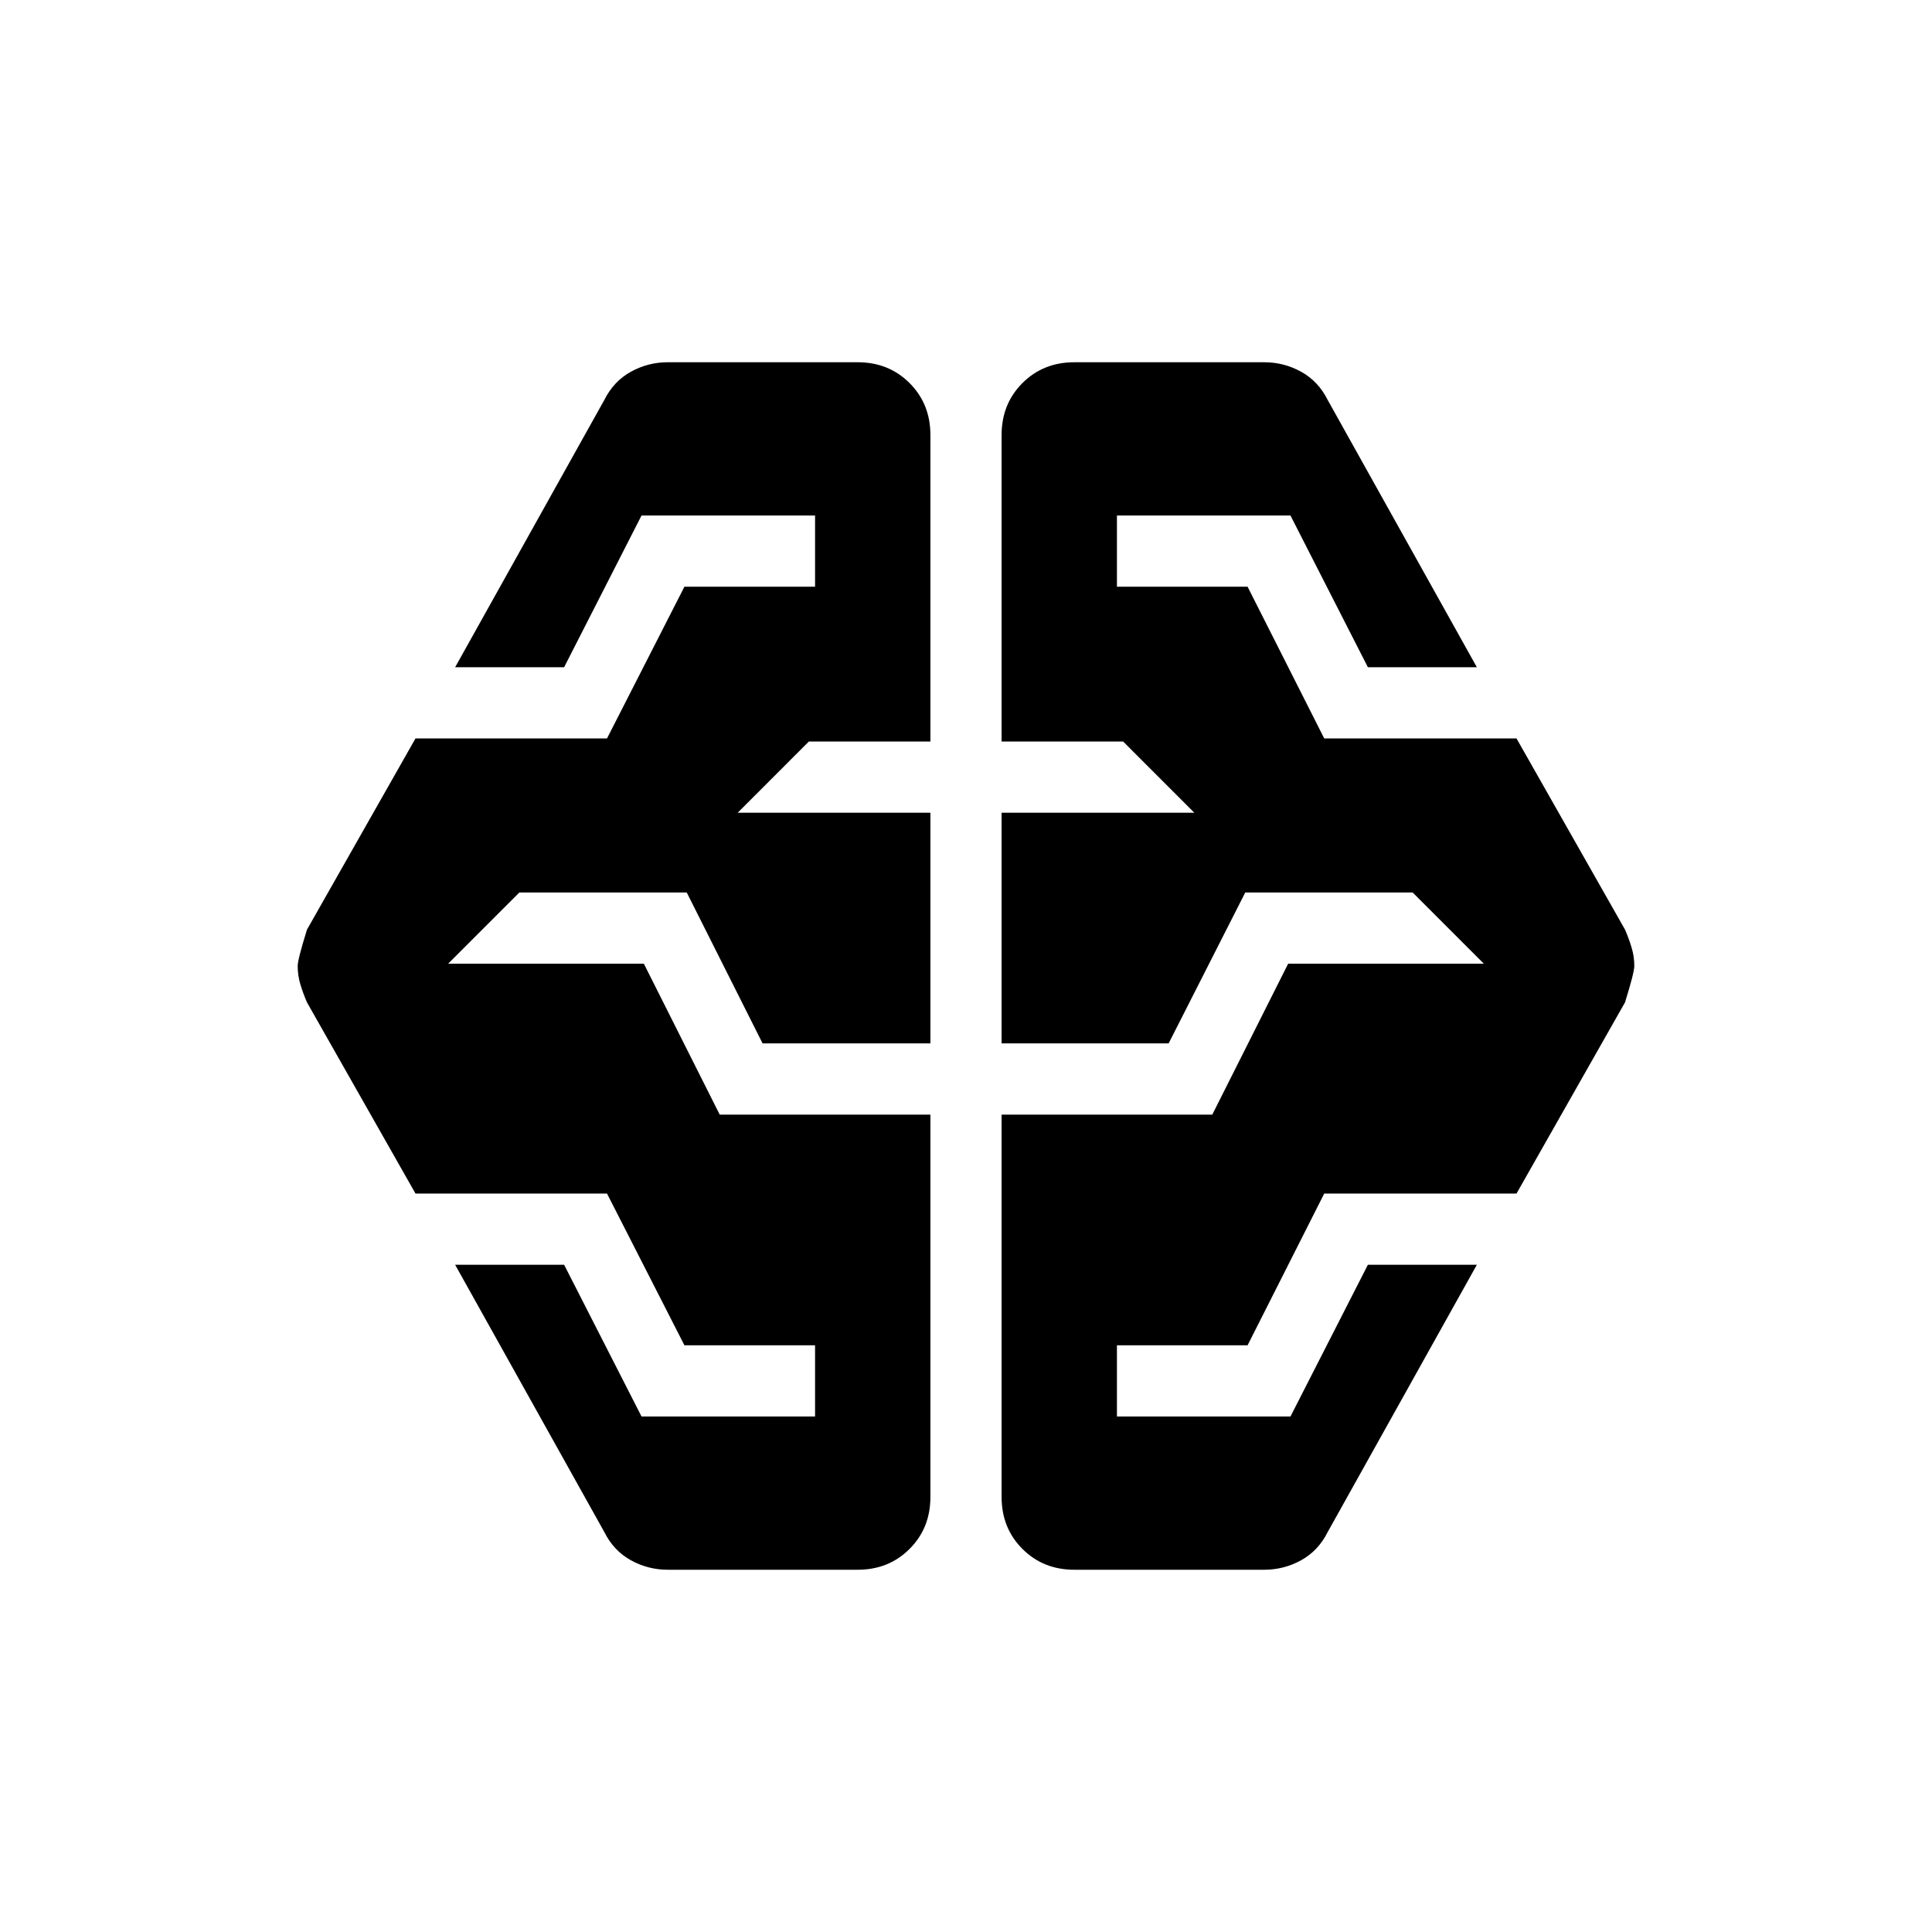
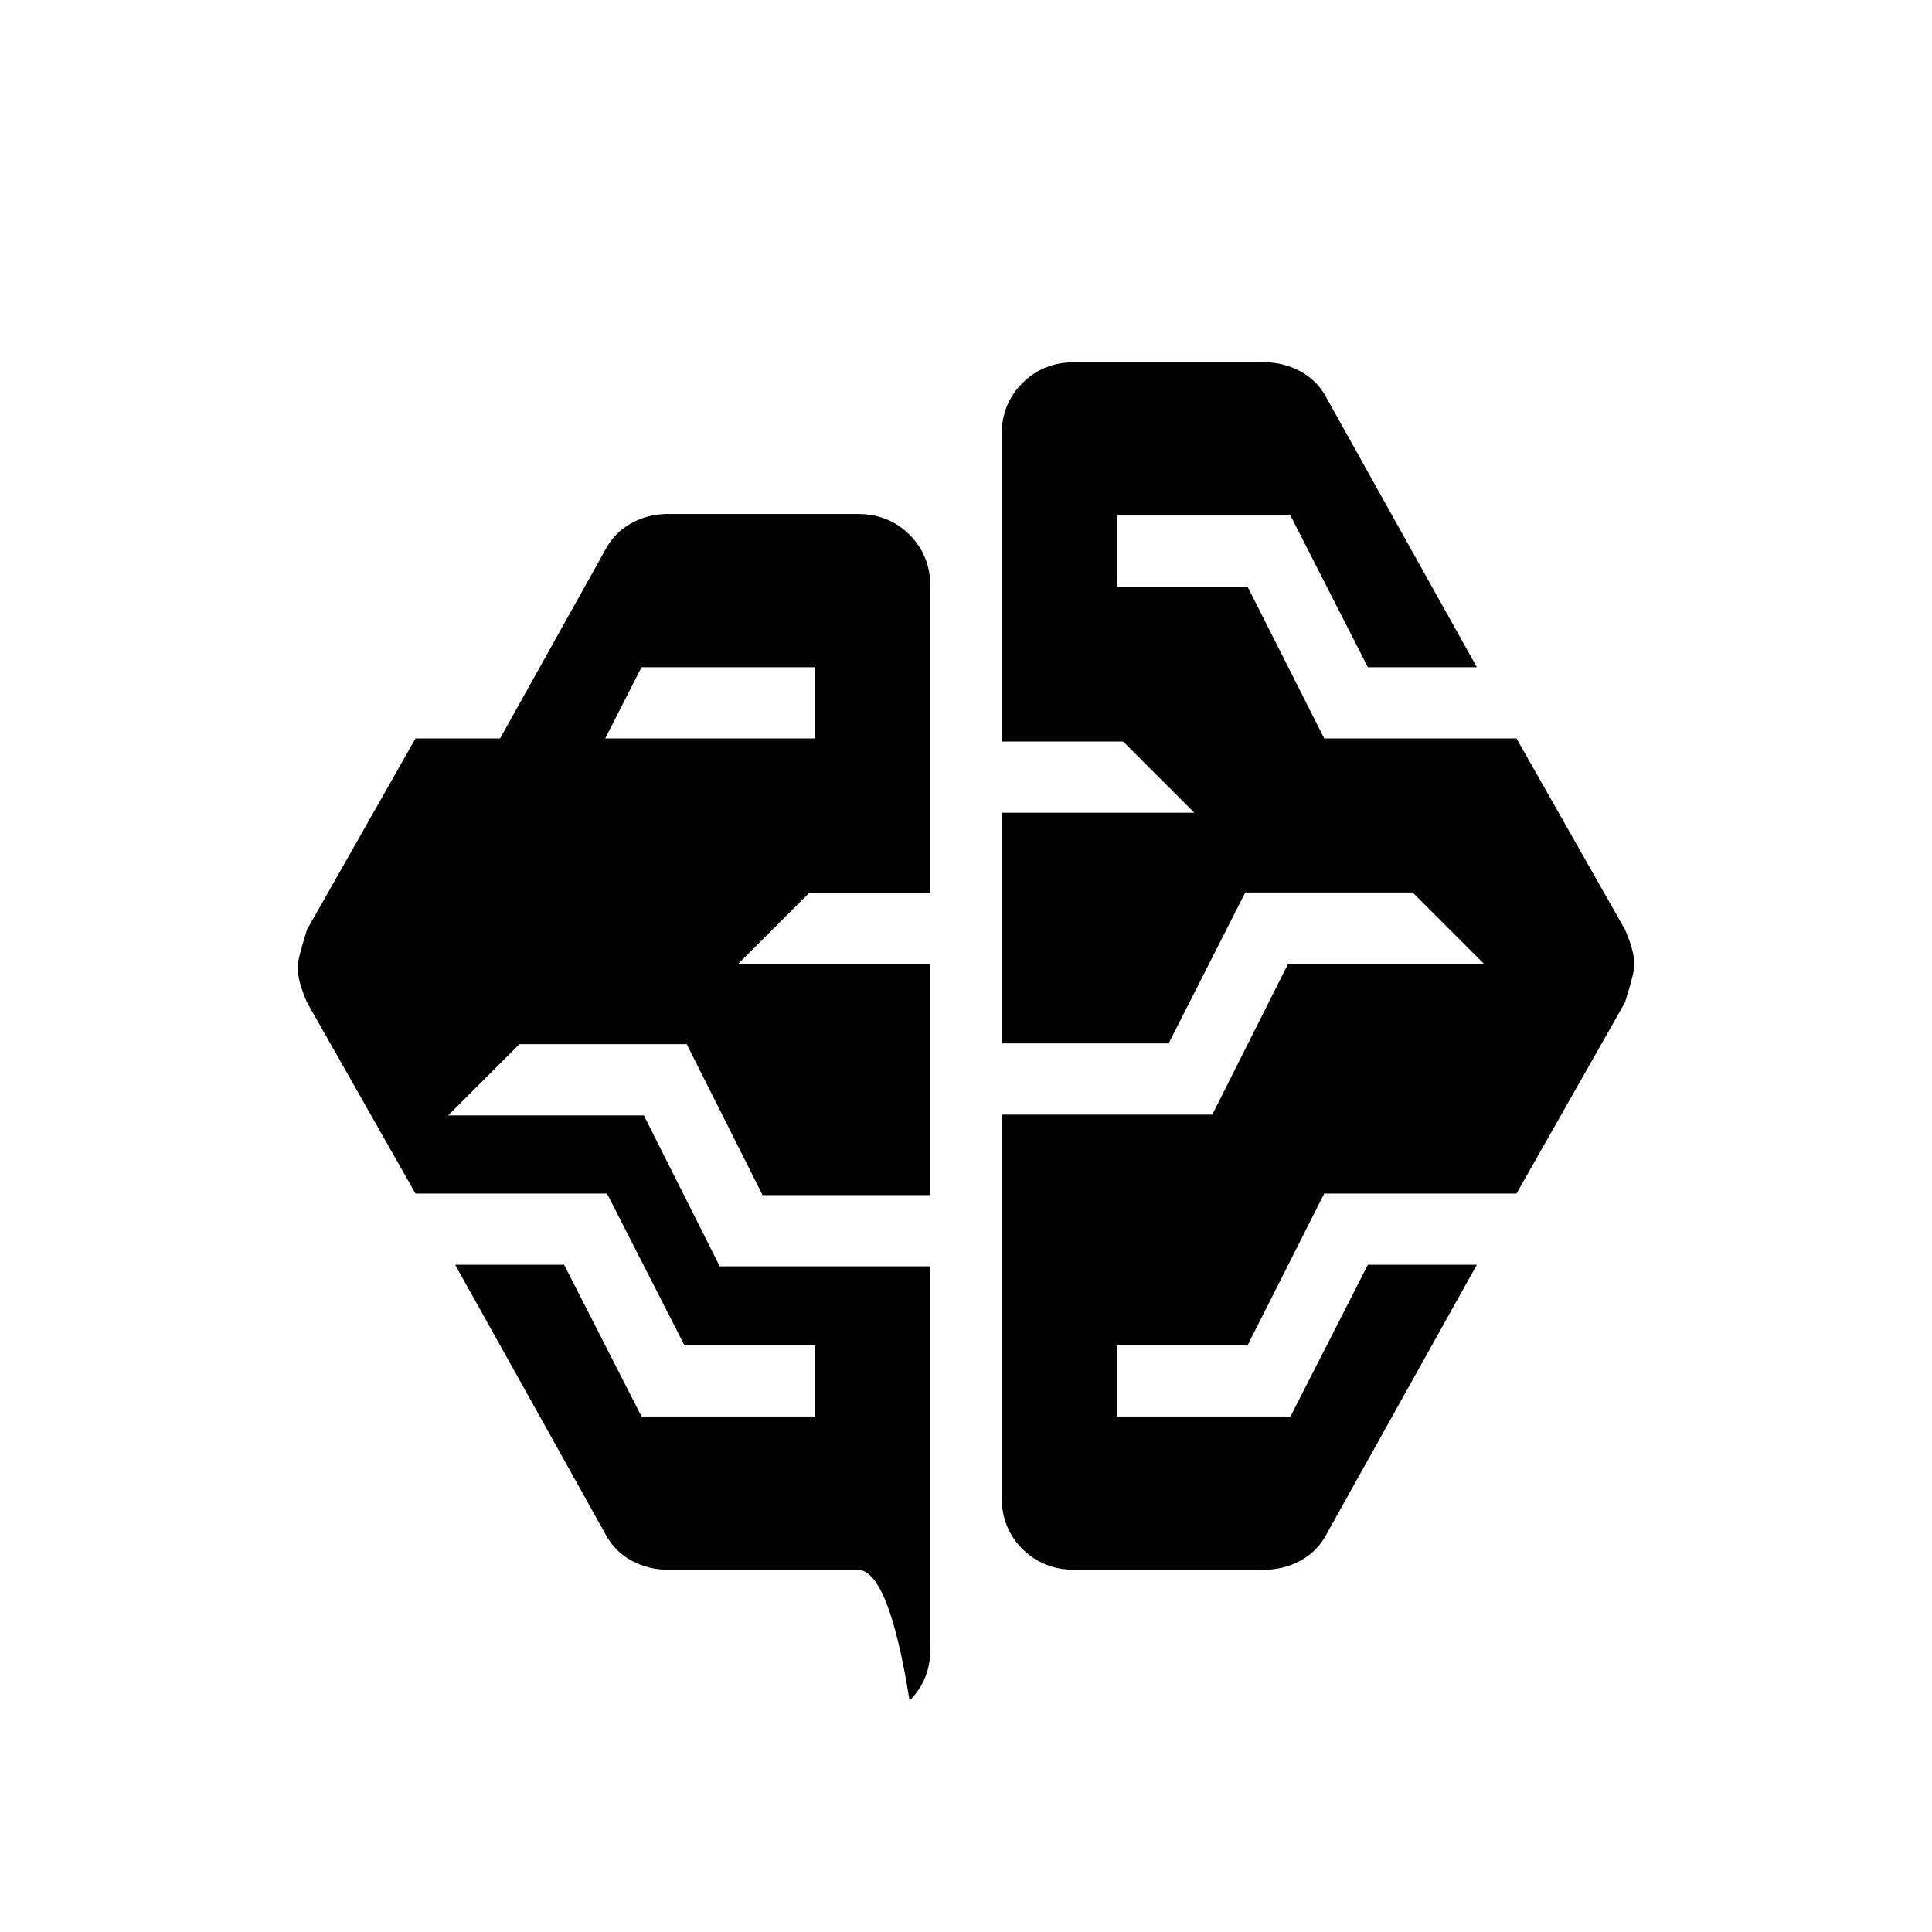
<svg xmlns="http://www.w3.org/2000/svg" width="24" height="24" viewBox="0 -960 960 960">
-   <path d="M331.85-180q-9.85 0-18.39-4.73-8.54-4.73-13.15-13.96l-74.15-132.85h54.15l38.46 75.38H405v-35.38h-64.92l-38.46-75.38h-95.16l-53.92-95q-2-4.62-3.31-9.04-1.31-4.42-1.31-9.04 0-3.23 4.62-18.08l53.92-95h95.16l38.46-75.38H405v-35.38h-86.23l-38.46 75.38h-54.15l74.15-132.85q4.61-9.23 13.15-13.96t18.39-4.73h94.3q15.47 0 25.81 10.35 10.35 10.34 10.35 25.81v152.3h-60.39l-35.38 35.39h95.77v114.61h-83.39l-37.69-75h-83.15l-35.39 35.39h97.23l37.7 75h104.69v189.99q0 15.47-10.35 25.81Q441.62-180 426.15-180h-94.3Zm202 0q-15.47 0-25.81-10.35-10.35-10.34-10.35-25.81v-189.99h104.69l37.7-75h97.23l-35.39-35.39h-83.15l-38.08 75h-83v-114.61h95.77l-35.38-35.39h-60.39v-152.3q0-15.47 10.35-25.81Q518.38-780 533.85-780h94.3q9.85 0 18.39 4.73 8.54 4.73 13.15 13.96l74.15 132.85h-54.15l-38.46-75.38H555v35.38h64.92L658-593.08h95.54l53.92 95q2 4.62 3.31 9.04 1.31 4.42 1.31 9.04 0 3.23-4.62 18.08l-53.92 95H658l-38.08 75.38H555v35.38h86.23l38.46-75.38h54.15l-74.15 132.85q-4.61 9.23-13.15 13.96T628.15-180h-94.3Z" />
+   <path d="M331.85-180q-9.85 0-18.39-4.73-8.54-4.73-13.15-13.96l-74.15-132.85h54.15l38.46 75.38H405v-35.38h-64.92l-38.46-75.38h-95.16l-53.92-95q-2-4.62-3.31-9.04-1.31-4.42-1.31-9.04 0-3.23 4.62-18.08l53.92-95h95.16H405v-35.38h-86.23l-38.46 75.38h-54.15l74.15-132.85q4.61-9.23 13.15-13.96t18.39-4.73h94.3q15.47 0 25.81 10.35 10.35 10.34 10.35 25.81v152.3h-60.39l-35.38 35.39h95.77v114.61h-83.39l-37.69-75h-83.15l-35.39 35.39h97.23l37.7 75h104.69v189.99q0 15.47-10.35 25.81Q441.62-180 426.15-180h-94.3Zm202 0q-15.47 0-25.81-10.35-10.35-10.34-10.35-25.81v-189.99h104.69l37.7-75h97.23l-35.39-35.39h-83.15l-38.08 75h-83v-114.61h95.77l-35.38-35.39h-60.39v-152.3q0-15.47 10.35-25.81Q518.38-780 533.85-780h94.3q9.85 0 18.39 4.73 8.54 4.73 13.15 13.96l74.15 132.85h-54.15l-38.46-75.38H555v35.38h64.92L658-593.08h95.54l53.92 95q2 4.62 3.31 9.04 1.31 4.42 1.31 9.04 0 3.23-4.62 18.08l-53.92 95H658l-38.08 75.38H555v35.38h86.23l38.46-75.38h54.15l-74.15 132.85q-4.61 9.23-13.15 13.96T628.15-180h-94.3Z" />
</svg>